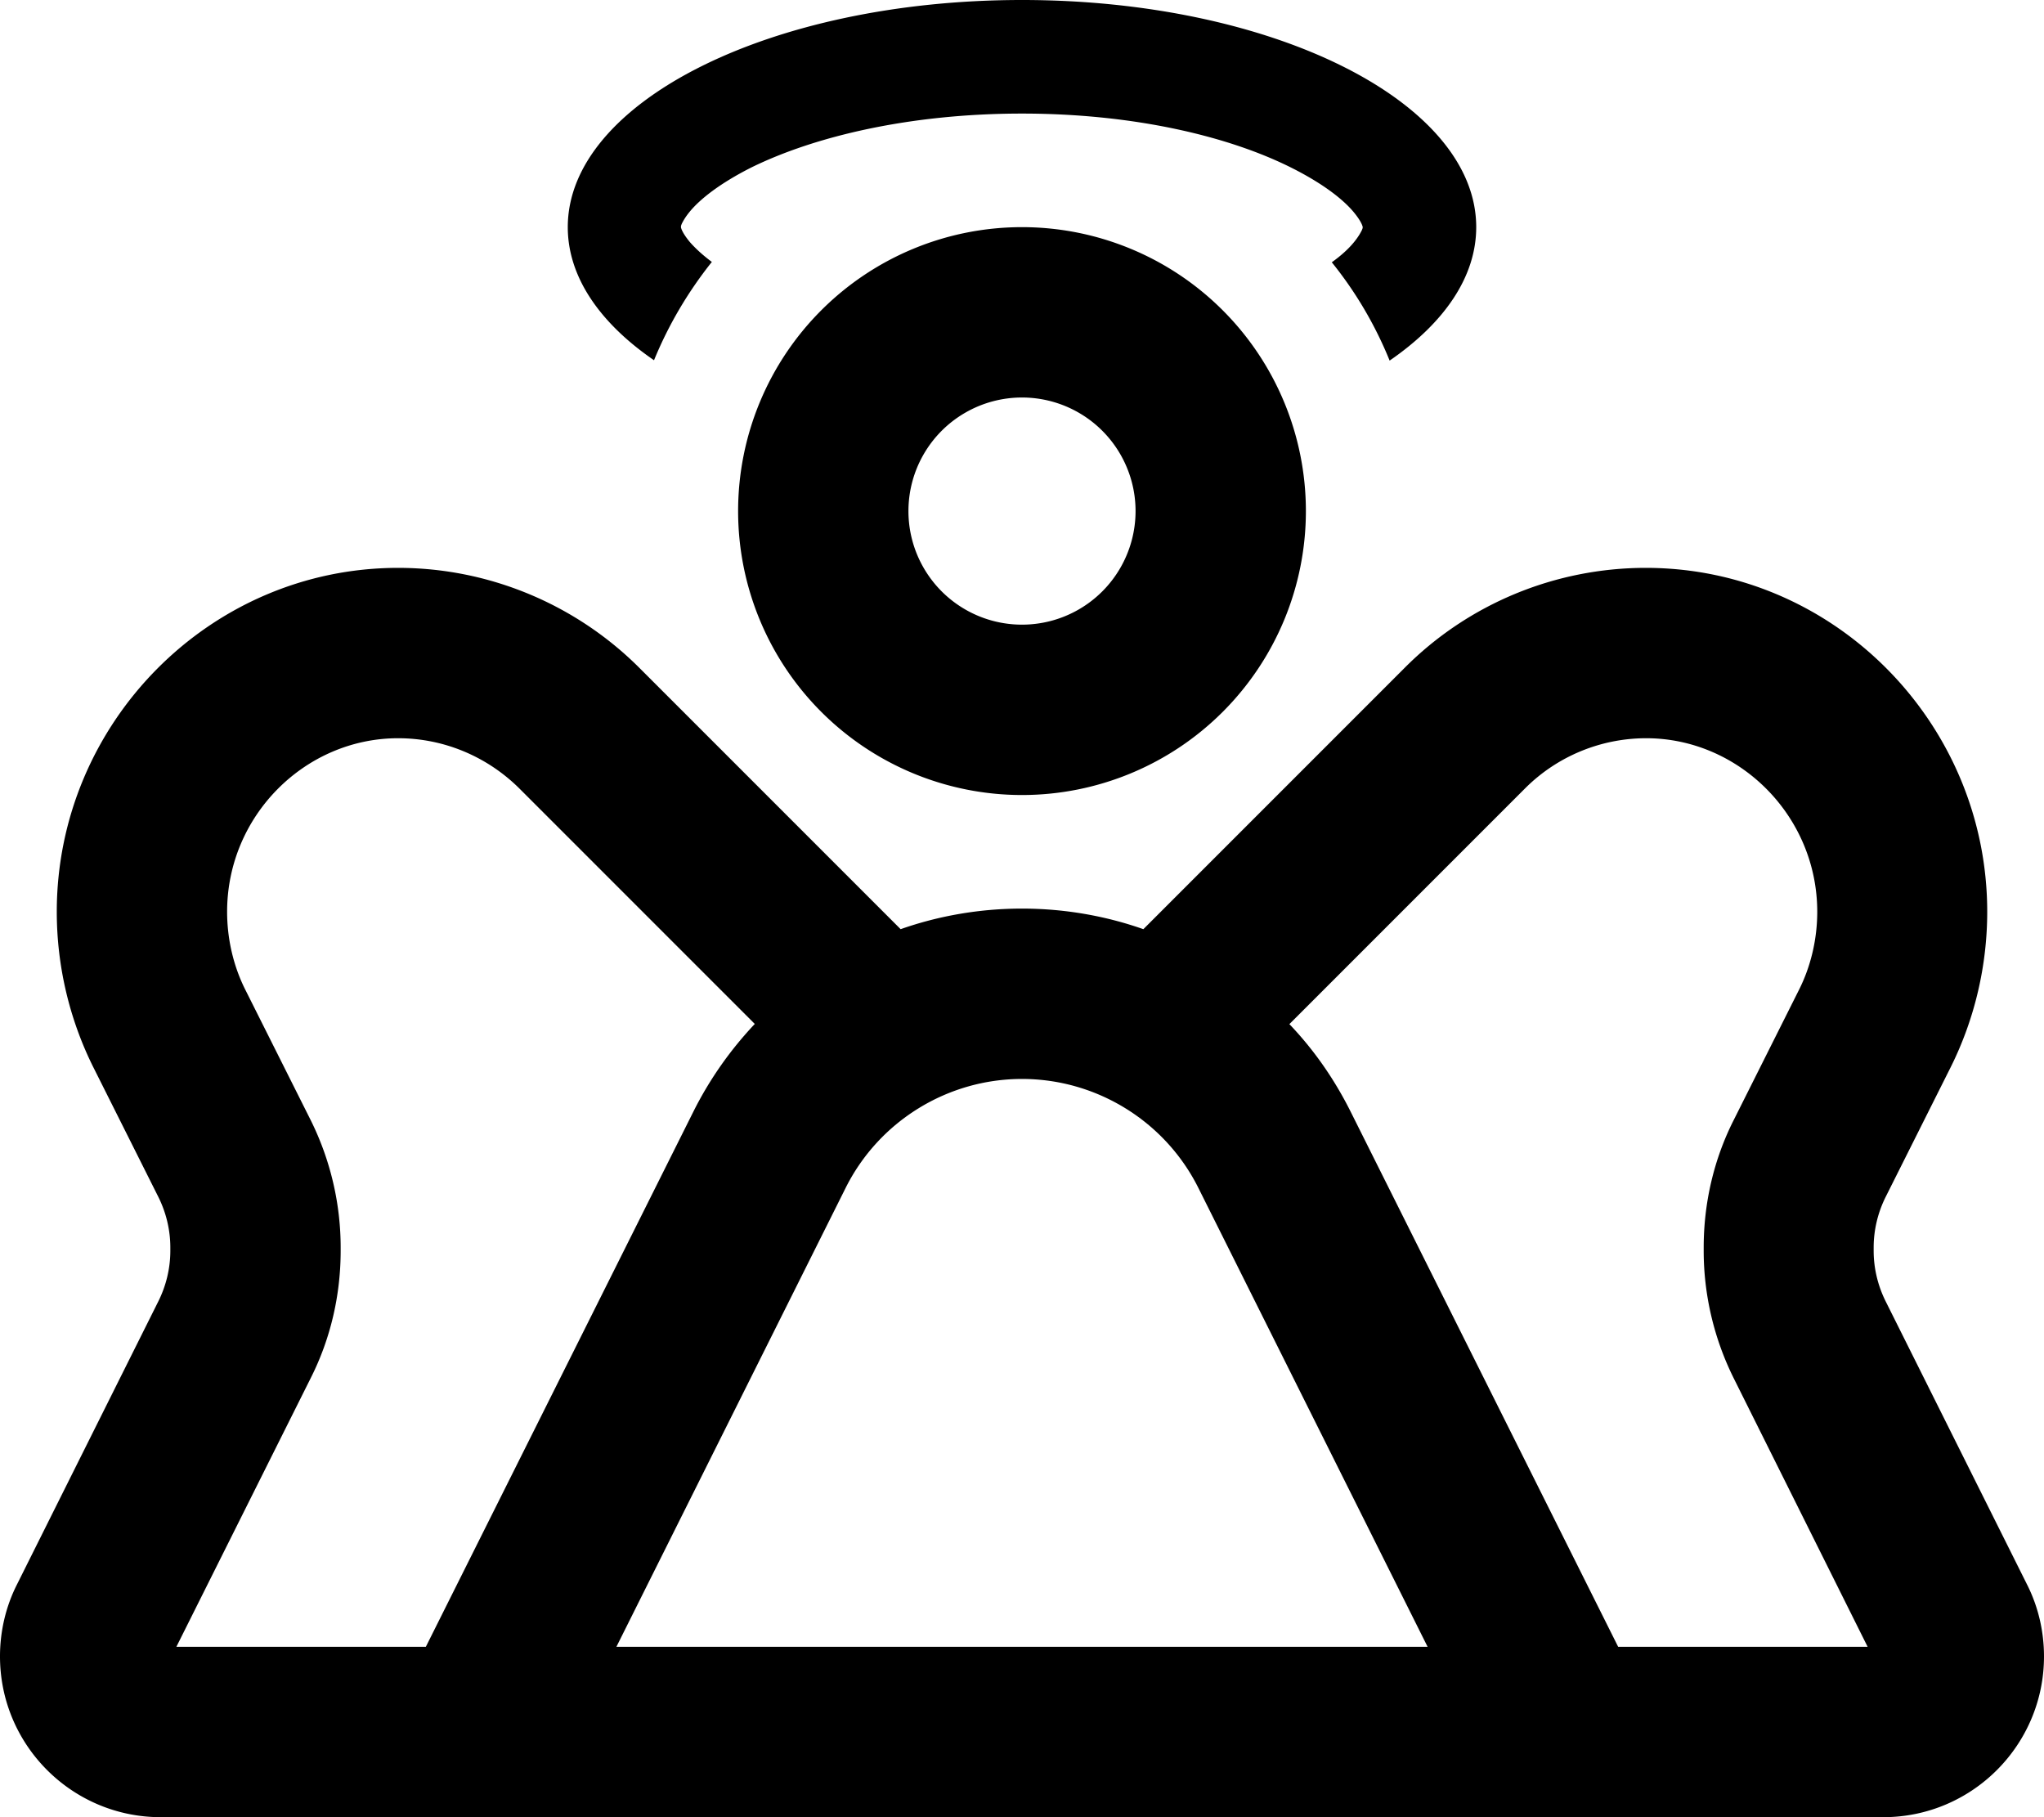
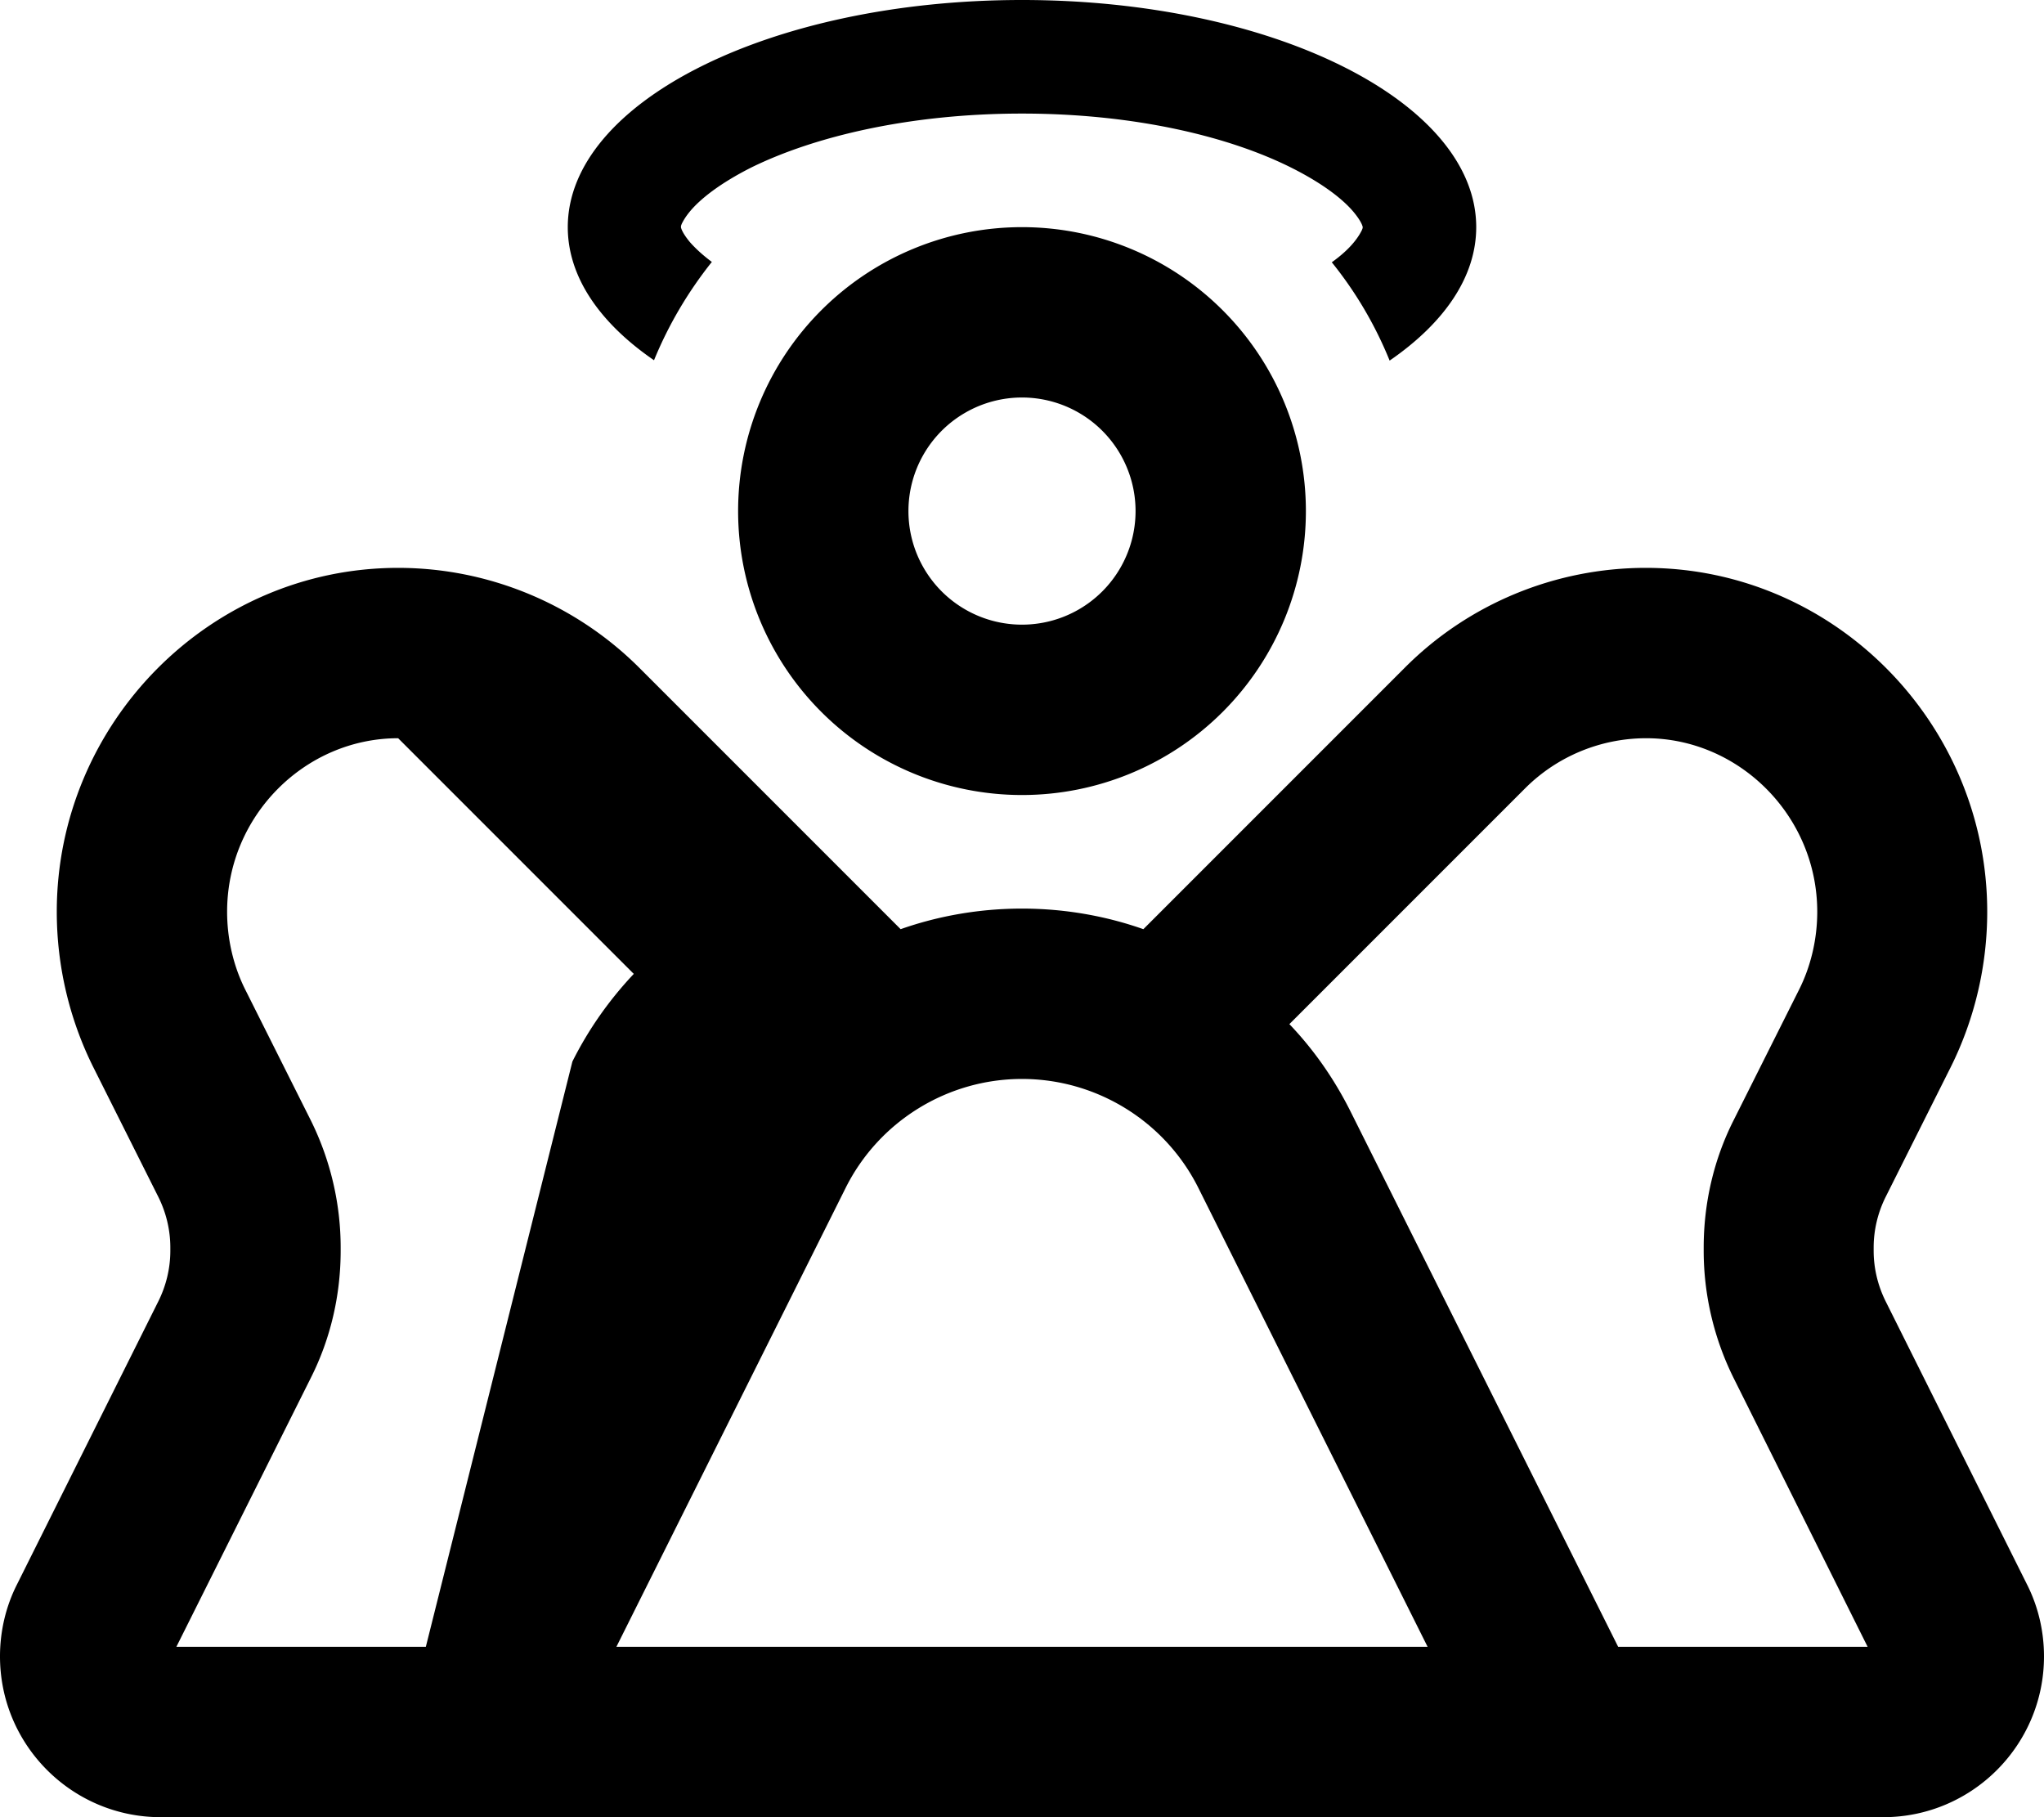
<svg xmlns="http://www.w3.org/2000/svg" viewBox="0 0 576 512">
-   <path d="M384 64c0 0 0 .1 0 .2s-.1 .3-.2 .6c-.3 .6-.9 1.8-2.3 3.5c-1.4 1.7-3.4 3.6-6.2 5.6c6.7 8.3 12.2 17.6 16.3 27.7C407 91 416 78 416 64c0-35.3-57.3-64-128-64S160 28.7 160 64c0 14 9 27 24.3 37.5c4.1-10 9.6-19.3 16.3-27.7c-2.7-2-4.8-4-6.2-5.6c-1.4-1.7-2-2.8-2.3-3.5c-.1-.3-.2-.5-.2-.6s0-.1 0-.2s0-.1 0-.2s.1-.3 .2-.6c.3-.6 .9-1.8 2.3-3.5c2.9-3.5 8.4-7.9 17.3-12.4C229.6 38.4 256.5 32 288 32s58.4 6.4 76.2 15.4c8.9 4.5 14.4 8.9 17.3 12.4c1.4 1.7 2 2.8 2.3 3.5c.1 .3 .2 .5 .2 .6s0 .1 0 .2zM256 144a32 32 0 1 1 64 0 32 32 0 1 1 -64 0zm112 0a80 80 0 1 0 -160 0 80 80 0 1 0 160 0zM87.6 388.2c5.6-11.1 8.4-23.4 8.4-35.8v-.9c0-12.4-2.9-24.7-8.4-35.8L69.2 279c-3.4-6.7-5.2-14.4-5.2-22.1c0-27.1 22-48.9 48.2-48.9c12.8 0 25 5.1 34.1 14.1l66.4 66.4c-6.8 7.2-12.7 15.5-17.3 24.7L120 464H49.7l37.9-75.8zM253.8 261.8l-73.6-73.6c-18-18-42.5-28.2-68-28.2C59.1 160 16 203.8 16 256.9c0 15.1 3.5 30.1 10.2 43.6l18.4 36.7c2.2 4.4 3.4 9.3 3.4 14.3v.9c0 5-1.2 9.9-3.4 14.3L4.8 446.4C1.6 452.7 0 459.7 0 466.7c0 25 20.3 45.3 45.3 45.3H96h53.7H426.3 480h50.7c25 0 45.3-20.3 45.3-45.3c0-7-1.6-14-4.8-20.3l-39.8-79.7c-2.2-4.4-3.4-9.3-3.4-14.3v-.9c0-5 1.2-9.9 3.4-14.3l18.4-36.7C556.5 287 560 272 560 256.9c0-53.1-43.1-96.9-96.2-96.9c-25.5 0-50 10.1-68 28.2l-73.6 73.6C311.4 258 299.8 256 288 256s-23.4 2-34.2 5.8zm109.6 26.7l66.4-66.4c9-9 21.3-14.1 34.1-14.1c26.1 0 48.2 21.8 48.2 48.9c0 7.7-1.8 15.4-5.2 22.1l-18.4 36.7c-5.6 11.1-8.4 23.4-8.4 35.8v.9c0 12.4 2.9 24.7 8.4 35.8L526.3 464H456L380.6 313.2c-4.6-9.2-10.4-17.5-17.3-24.7zm-25.7 46.2L402.3 464H173.7l64.6-129.3C247.7 315.9 267 304 288 304s40.3 11.9 49.7 30.7z" />
+   <path d="M384 64c0 0 0 .1 0 .2s-.1 .3-.2 .6c-.3 .6-.9 1.8-2.3 3.5c-1.4 1.7-3.4 3.6-6.2 5.6c6.7 8.3 12.2 17.6 16.3 27.7C407 91 416 78 416 64c0-35.3-57.3-64-128-64S160 28.7 160 64c0 14 9 27 24.3 37.5c4.1-10 9.6-19.3 16.3-27.7c-2.7-2-4.8-4-6.2-5.6c-1.4-1.7-2-2.8-2.3-3.5c-.1-.3-.2-.5-.2-.6s0-.1 0-.2s0-.1 0-.2s.1-.3 .2-.6c.3-.6 .9-1.8 2.3-3.5c2.9-3.5 8.4-7.9 17.3-12.4C229.6 38.4 256.5 32 288 32s58.4 6.4 76.2 15.4c8.9 4.5 14.4 8.9 17.3 12.4c1.4 1.7 2 2.8 2.3 3.5c.1 .3 .2 .5 .2 .6s0 .1 0 .2zM256 144a32 32 0 1 1 64 0 32 32 0 1 1 -64 0zm112 0a80 80 0 1 0 -160 0 80 80 0 1 0 160 0zM87.6 388.2c5.6-11.1 8.4-23.4 8.4-35.8v-.9c0-12.4-2.9-24.7-8.4-35.8L69.2 279c-3.4-6.7-5.2-14.4-5.2-22.1c0-27.1 22-48.9 48.2-48.9l66.4 66.4c-6.8 7.2-12.7 15.5-17.3 24.7L120 464H49.7l37.9-75.8zM253.8 261.8l-73.6-73.6c-18-18-42.5-28.2-68-28.2C59.1 160 16 203.8 16 256.9c0 15.1 3.5 30.1 10.2 43.6l18.4 36.7c2.2 4.4 3.4 9.3 3.4 14.3v.9c0 5-1.2 9.9-3.4 14.3L4.8 446.4C1.6 452.7 0 459.7 0 466.7c0 25 20.3 45.3 45.3 45.3H96h53.7H426.3 480h50.7c25 0 45.3-20.3 45.3-45.3c0-7-1.6-14-4.8-20.3l-39.8-79.7c-2.2-4.4-3.4-9.3-3.4-14.3v-.9c0-5 1.2-9.9 3.4-14.3l18.4-36.7C556.5 287 560 272 560 256.9c0-53.1-43.1-96.9-96.2-96.9c-25.5 0-50 10.1-68 28.2l-73.6 73.6C311.4 258 299.8 256 288 256s-23.4 2-34.2 5.8zm109.6 26.7l66.4-66.4c9-9 21.3-14.1 34.1-14.1c26.1 0 48.2 21.8 48.2 48.9c0 7.7-1.8 15.4-5.2 22.1l-18.4 36.7c-5.6 11.1-8.4 23.4-8.4 35.8v.9c0 12.4 2.9 24.7 8.4 35.8L526.3 464H456L380.6 313.2c-4.6-9.2-10.4-17.5-17.3-24.7zm-25.7 46.2L402.3 464H173.7l64.6-129.3C247.7 315.9 267 304 288 304s40.3 11.9 49.7 30.7z" />
</svg>